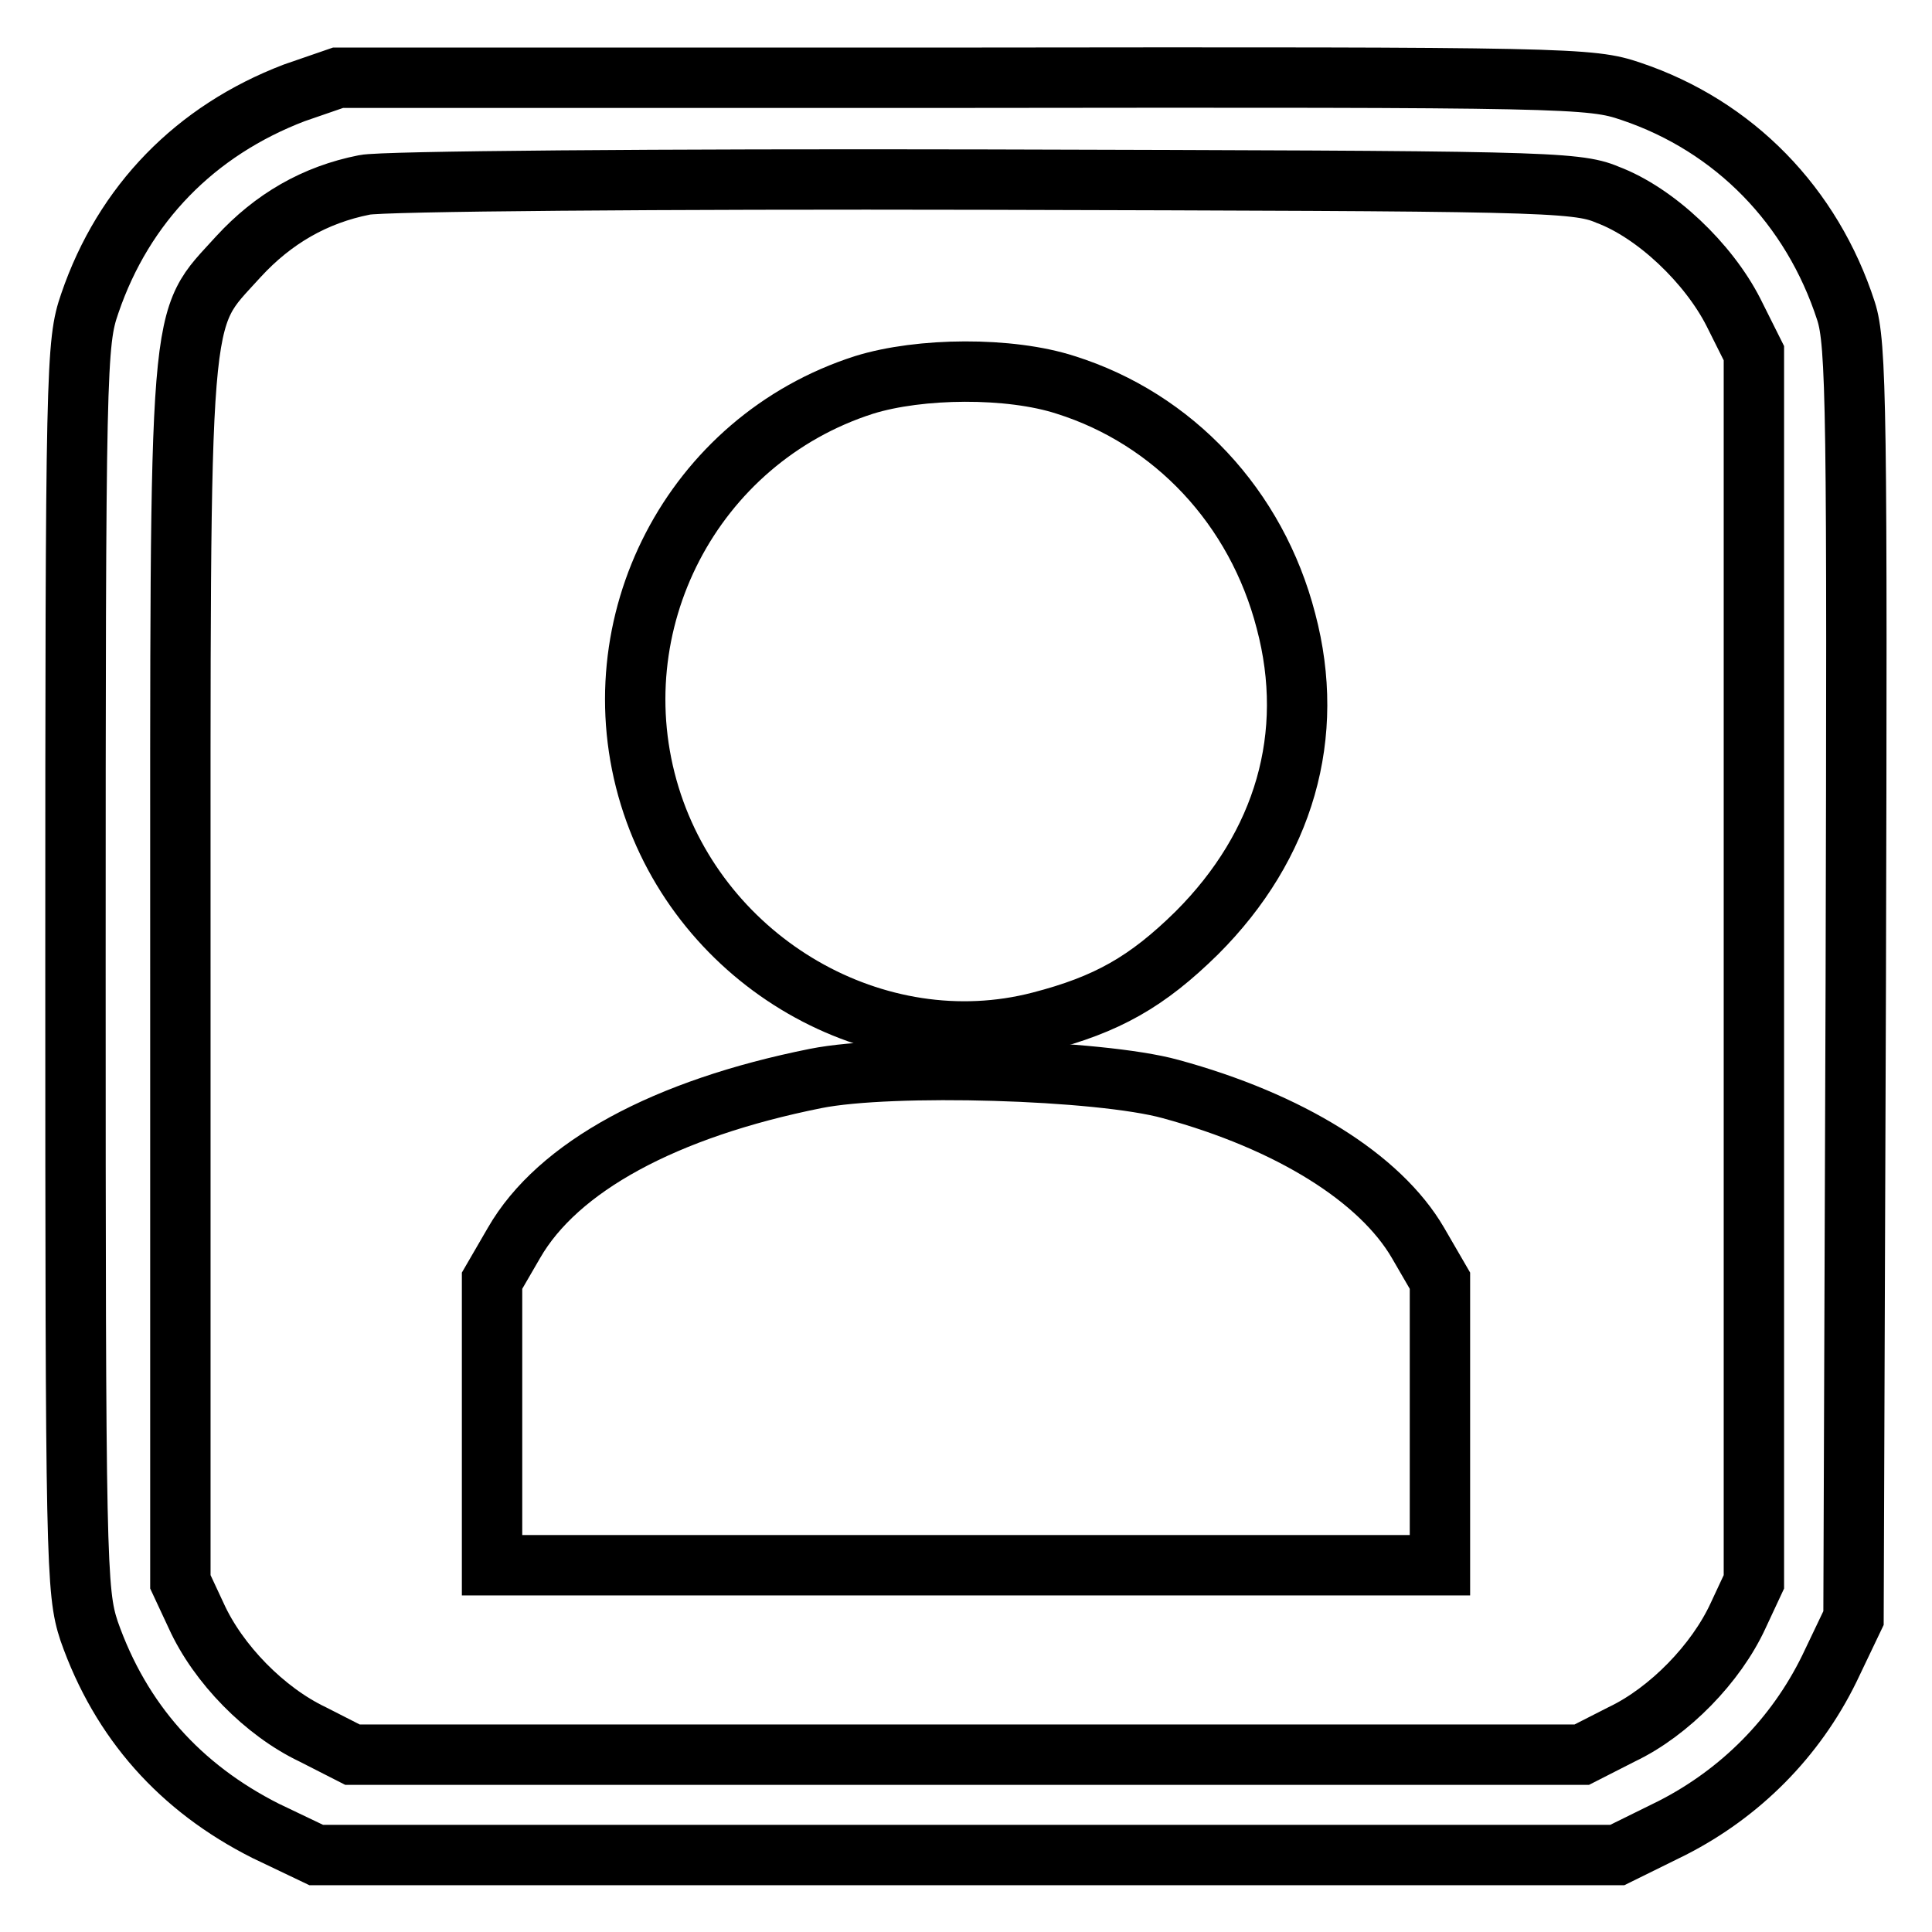
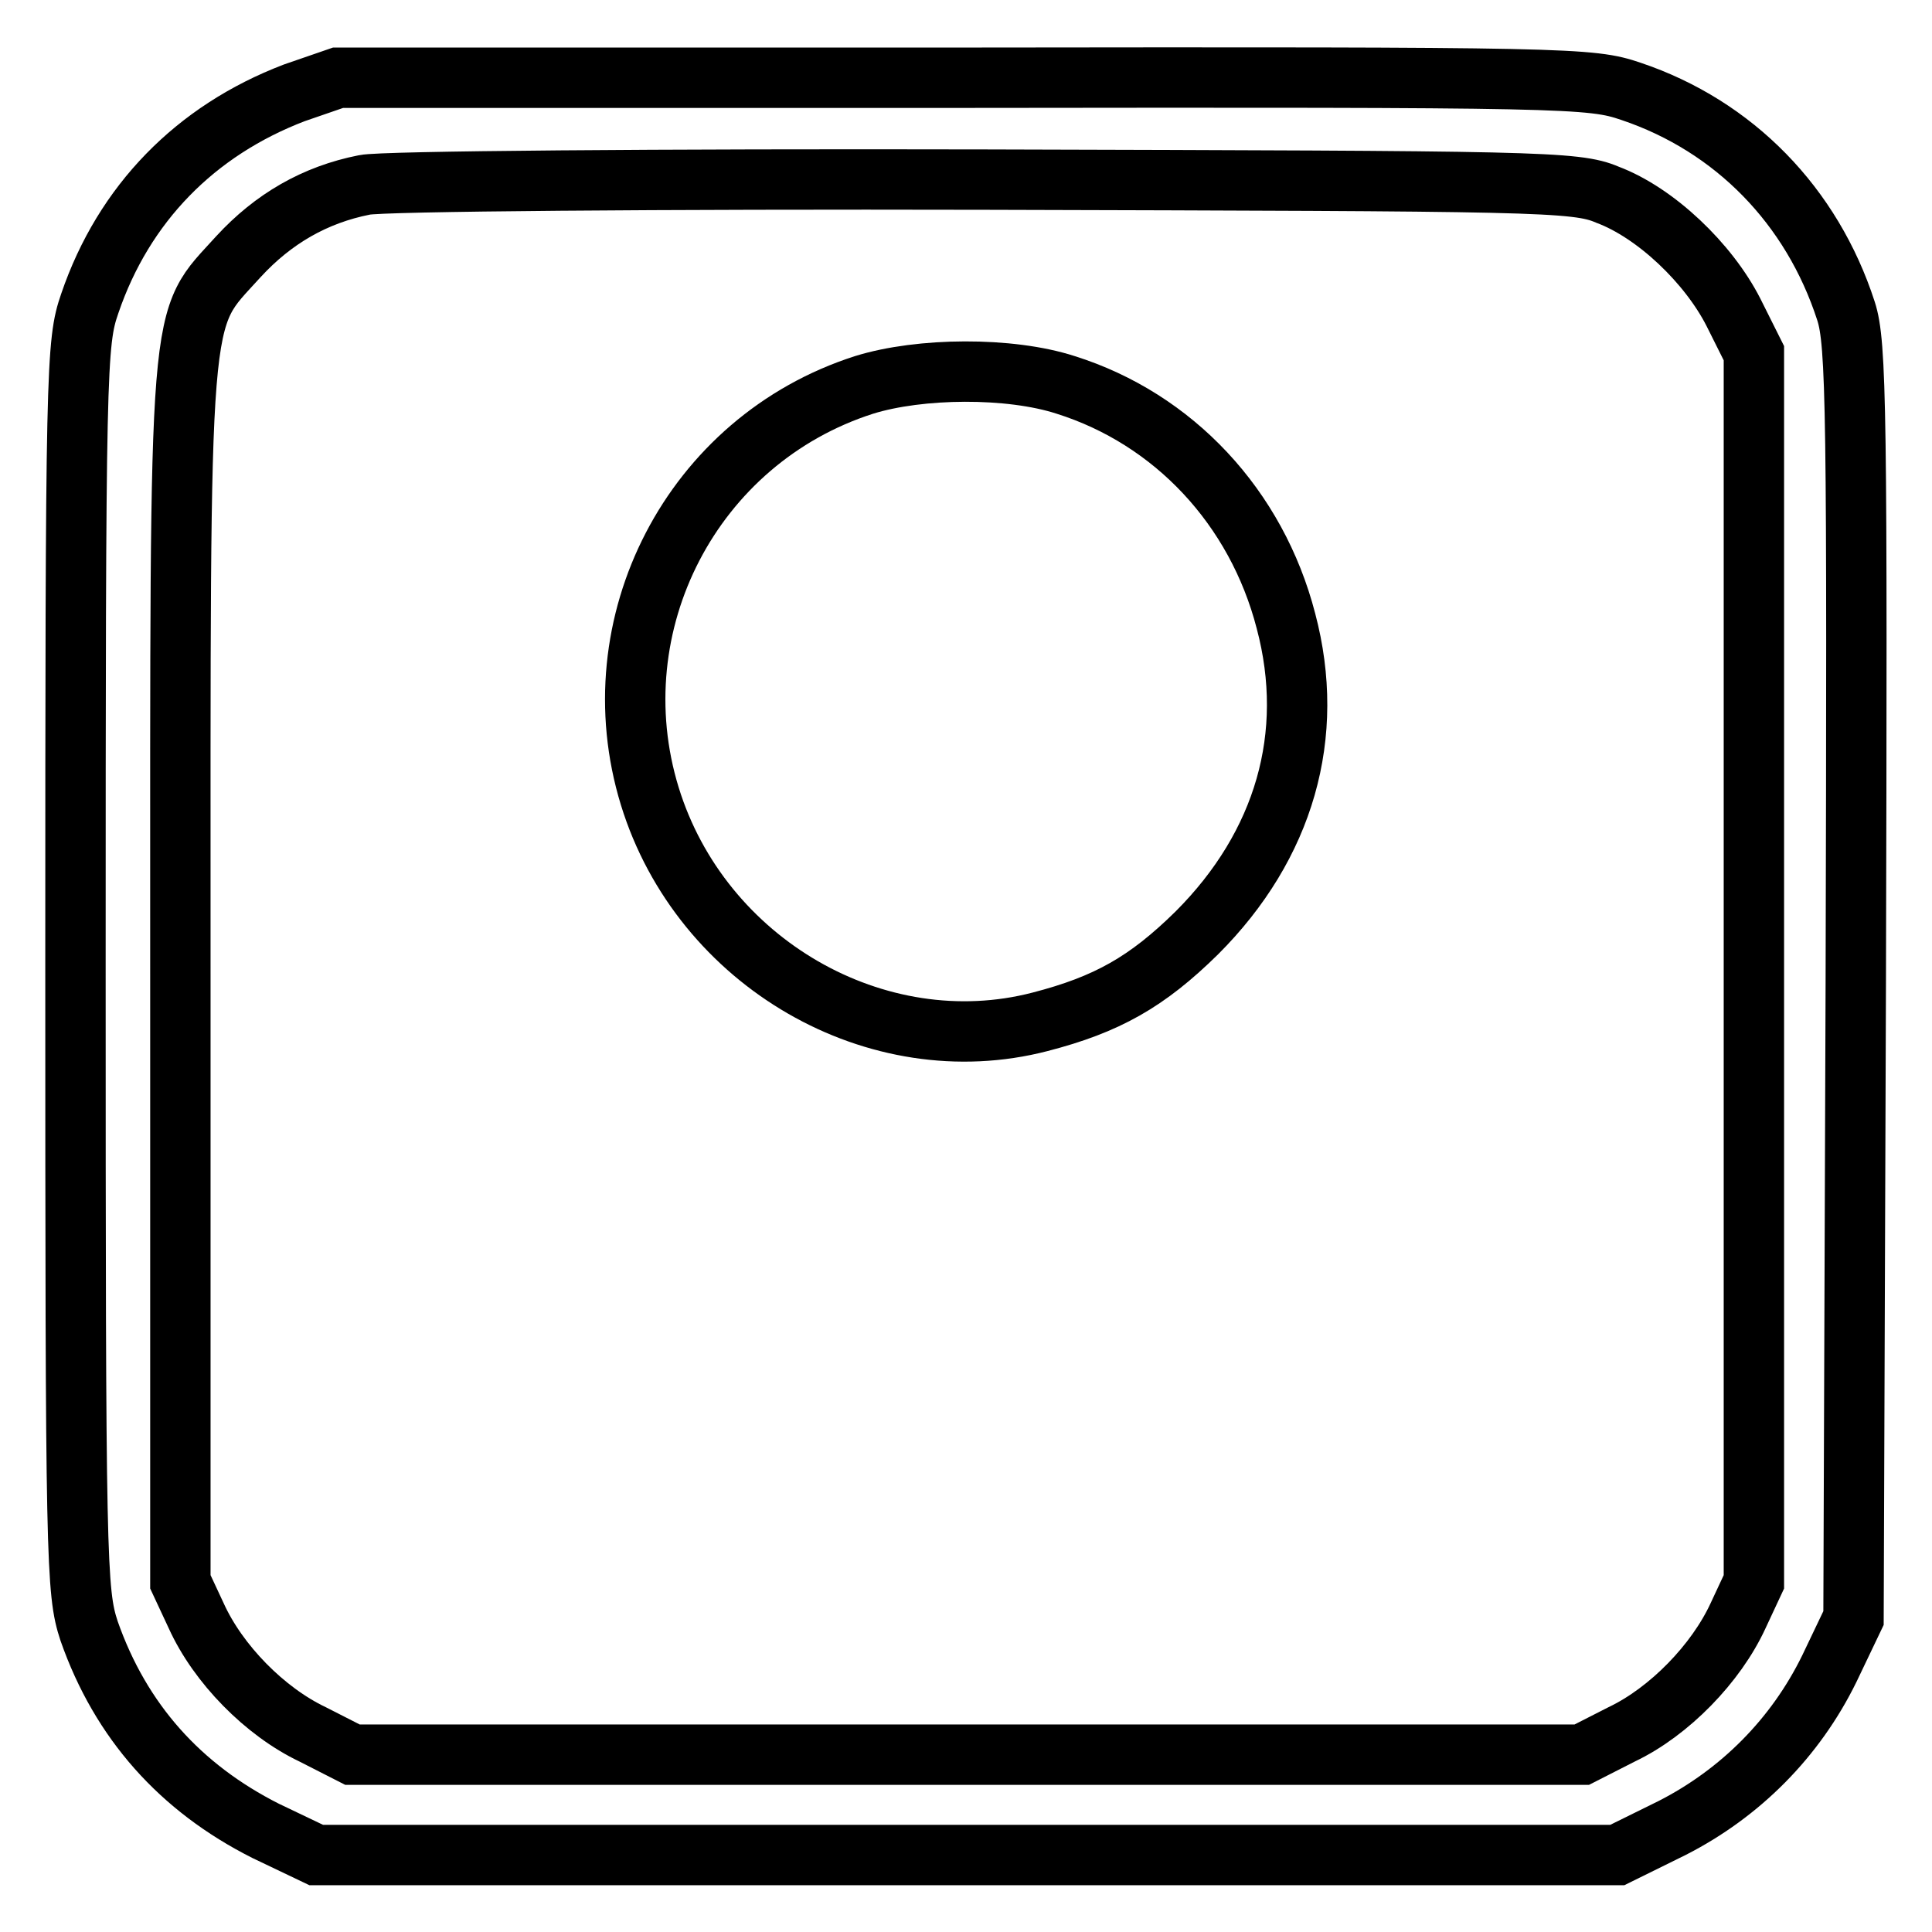
<svg xmlns="http://www.w3.org/2000/svg" version="1.1" x="0px" y="0px" viewBox="0 0 256 256" enable-background="new 0 0 256 256" xml:space="preserve">
  <g>
    <g>
      <g>
        <path stroke-width="8" fill-opacity="0" stroke="#000000" d="M39,12.3c-13.1,5-22.6,14.7-27.1,27.9c-1.8,5.2-1.9,8.2-1.9,88c0,79,0.1,82.7,1.8,87.9c4.2,12,12.1,20.8,23.4,26.5l6.7,3.2h86.2h86.2l7.3-3.6c9-4.6,16.3-11.9,20.8-21.1l3.2-6.7l0.3-84.2c0.2-75.8,0.1-84.7-1.3-89c-4.5-13.9-14.8-24.5-28.5-29.1c-5.3-1.8-7.9-1.9-88.5-1.8H44.8L39,12.3z M213,25.8c6.4,2.4,13.4,9.1,16.7,15.6l2.7,5.4v81.4v81.4l-2.1,4.5c-2.9,6.3-9.1,12.7-15.4,15.7l-5.3,2.7h-81.4H46.7l-5.3-2.7c-6.3-3-12.5-9.3-15.4-15.7l-2.1-4.5v-80.5c0-91.1-0.4-86.1,7.7-95.1c4.6-5,10.1-8.2,16.7-9.5c2.3-0.5,39.3-0.8,82.3-0.7C203.7,24,208.8,24,213,25.8z" />
        <path stroke-width="8" fill-opacity="0" stroke="#000000" d="M114.5,51c-22.8,7.3-35.4,31.7-28.4,54.5c6.8,22.1,30.1,35.5,51.7,29.9c8.9-2.3,14.2-5.3,20.8-11.8c11.6-11.6,15.8-26.2,11.8-41.3c-3.9-15.1-14.9-26.8-29.2-31.3C133.8,48.6,121.9,48.7,114.5,51z" />
-         <path stroke-width="8" fill-opacity="0" stroke="#000000" d="M108.1,142.9c-20,4-34.2,11.7-40,21.8l-2.9,5v18.8v18.9h62.8h62.8v-18.9v-18.8l-2.9-5c-5-8.6-17-16.1-32.8-20.4C145.7,141.7,118.1,140.9,108.1,142.9z" />
      </g>
    </g>
  </g>
</svg>